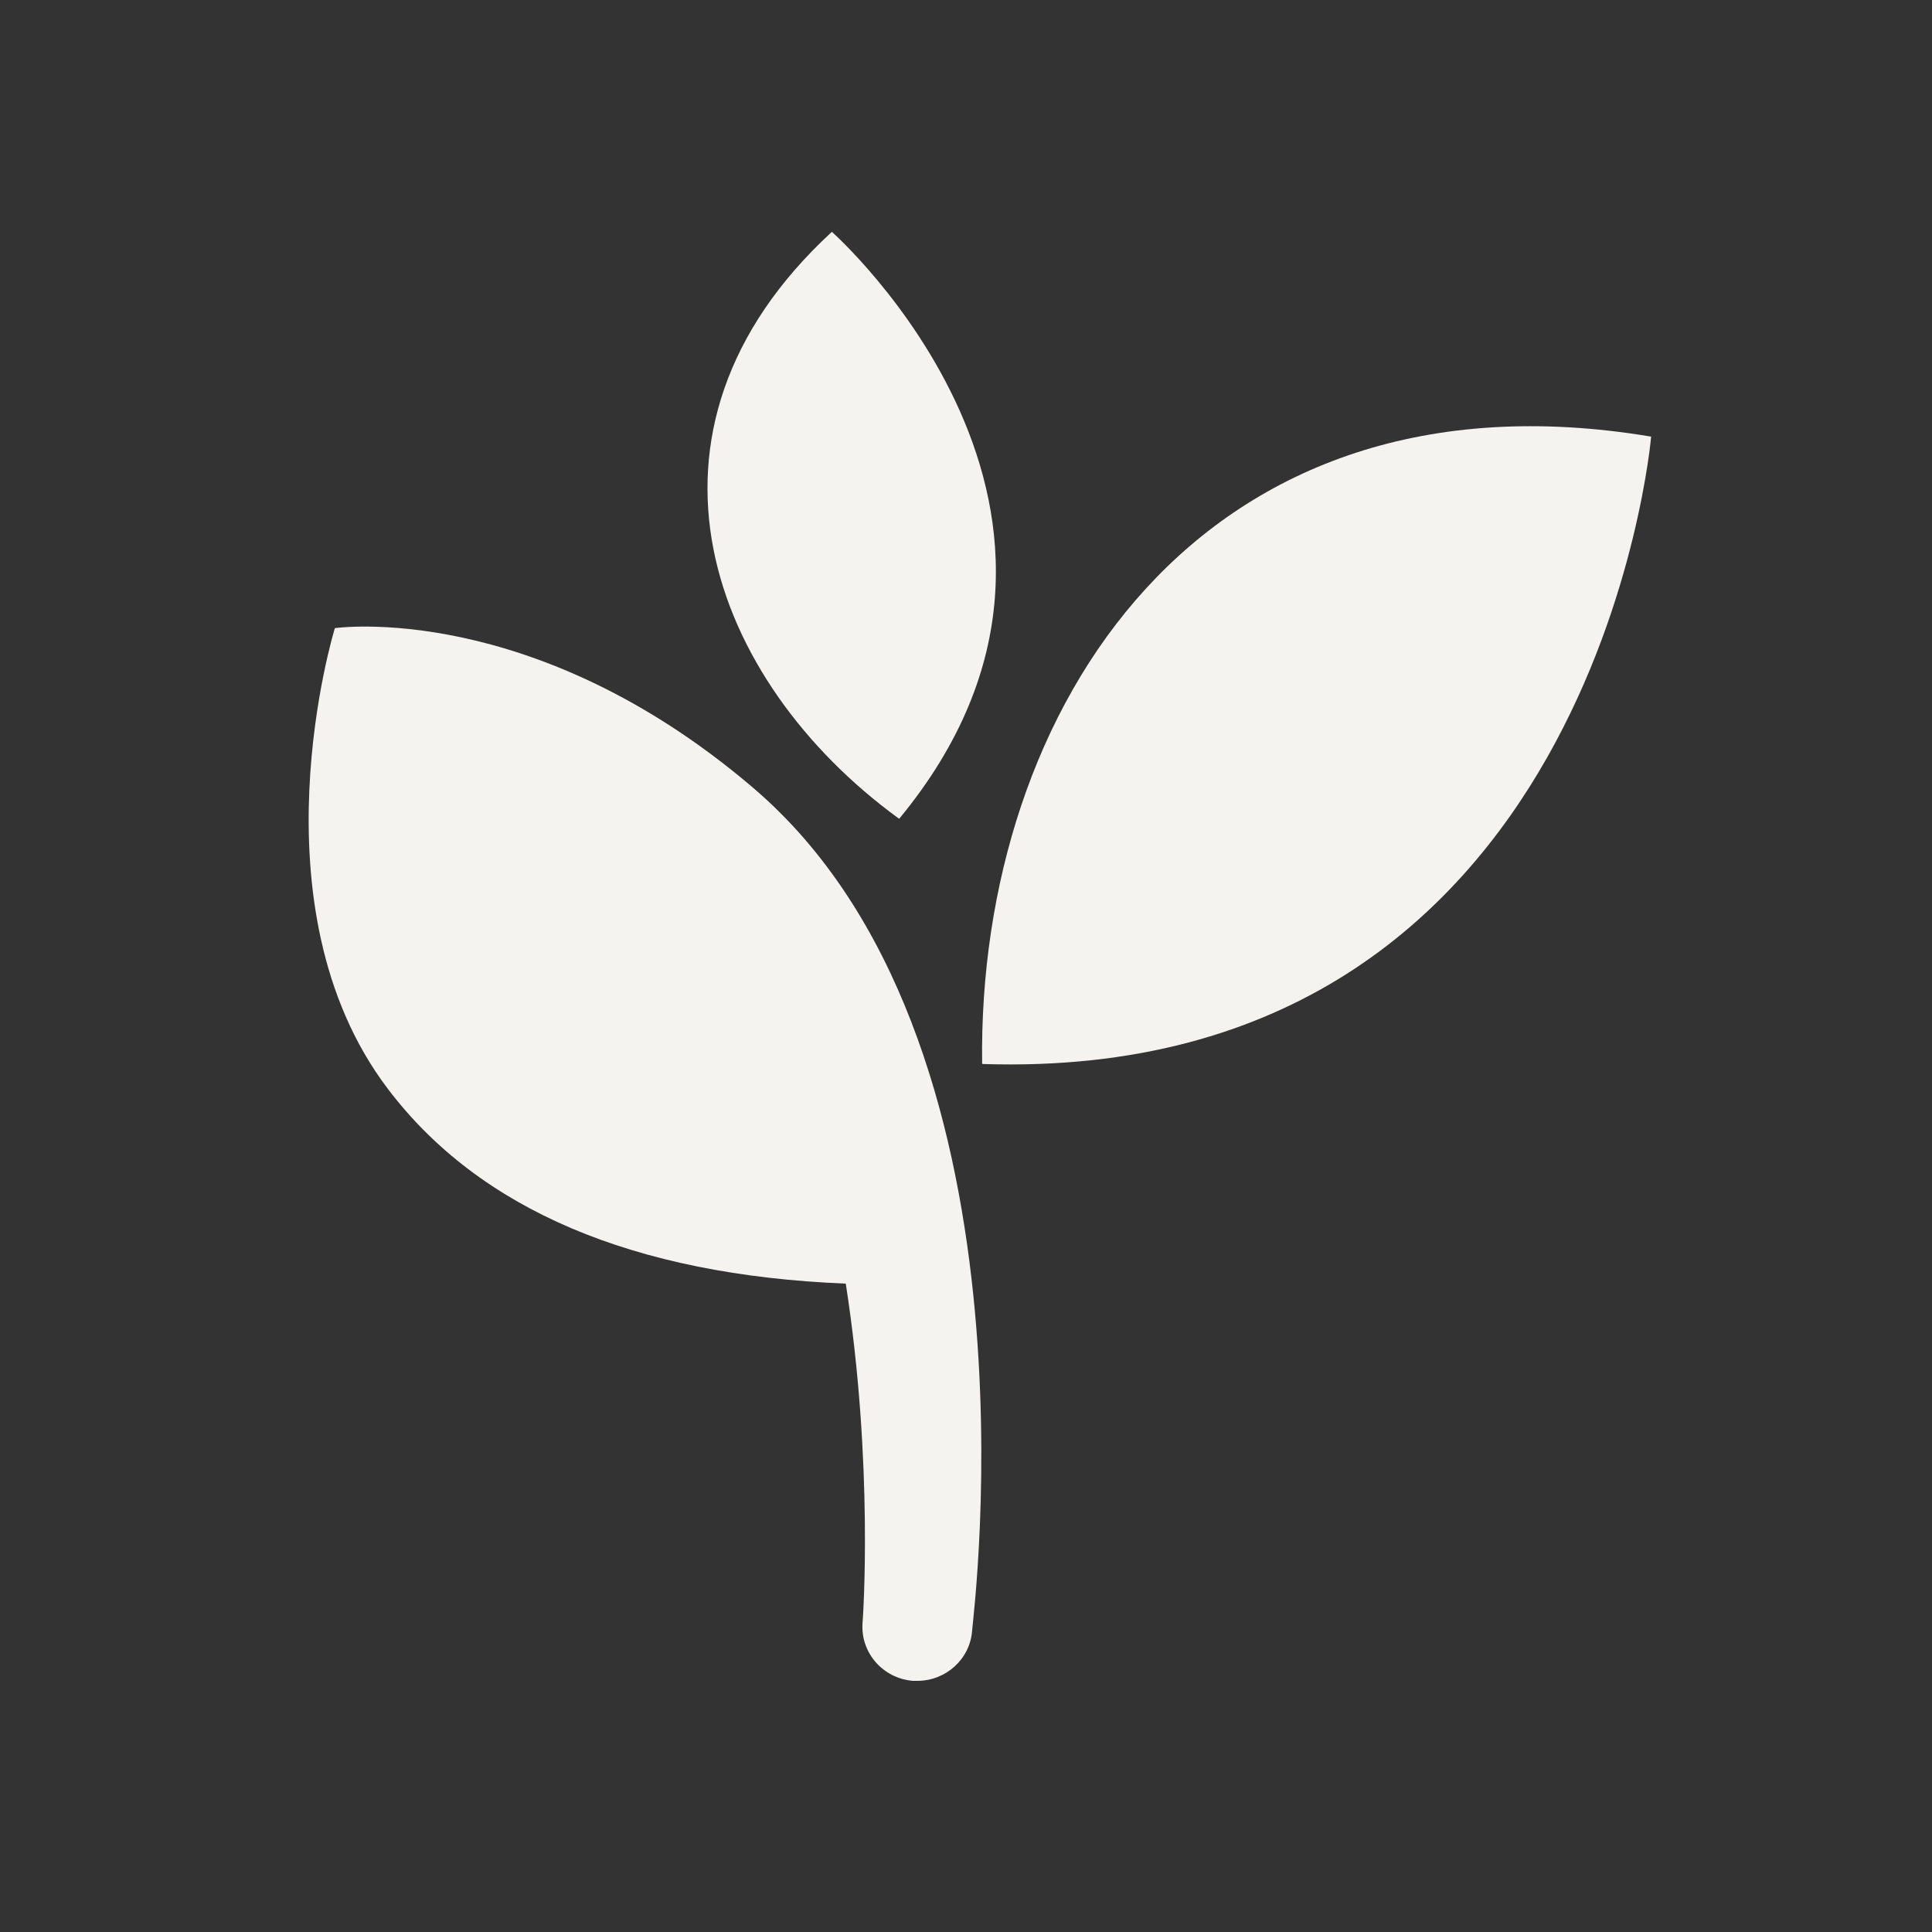
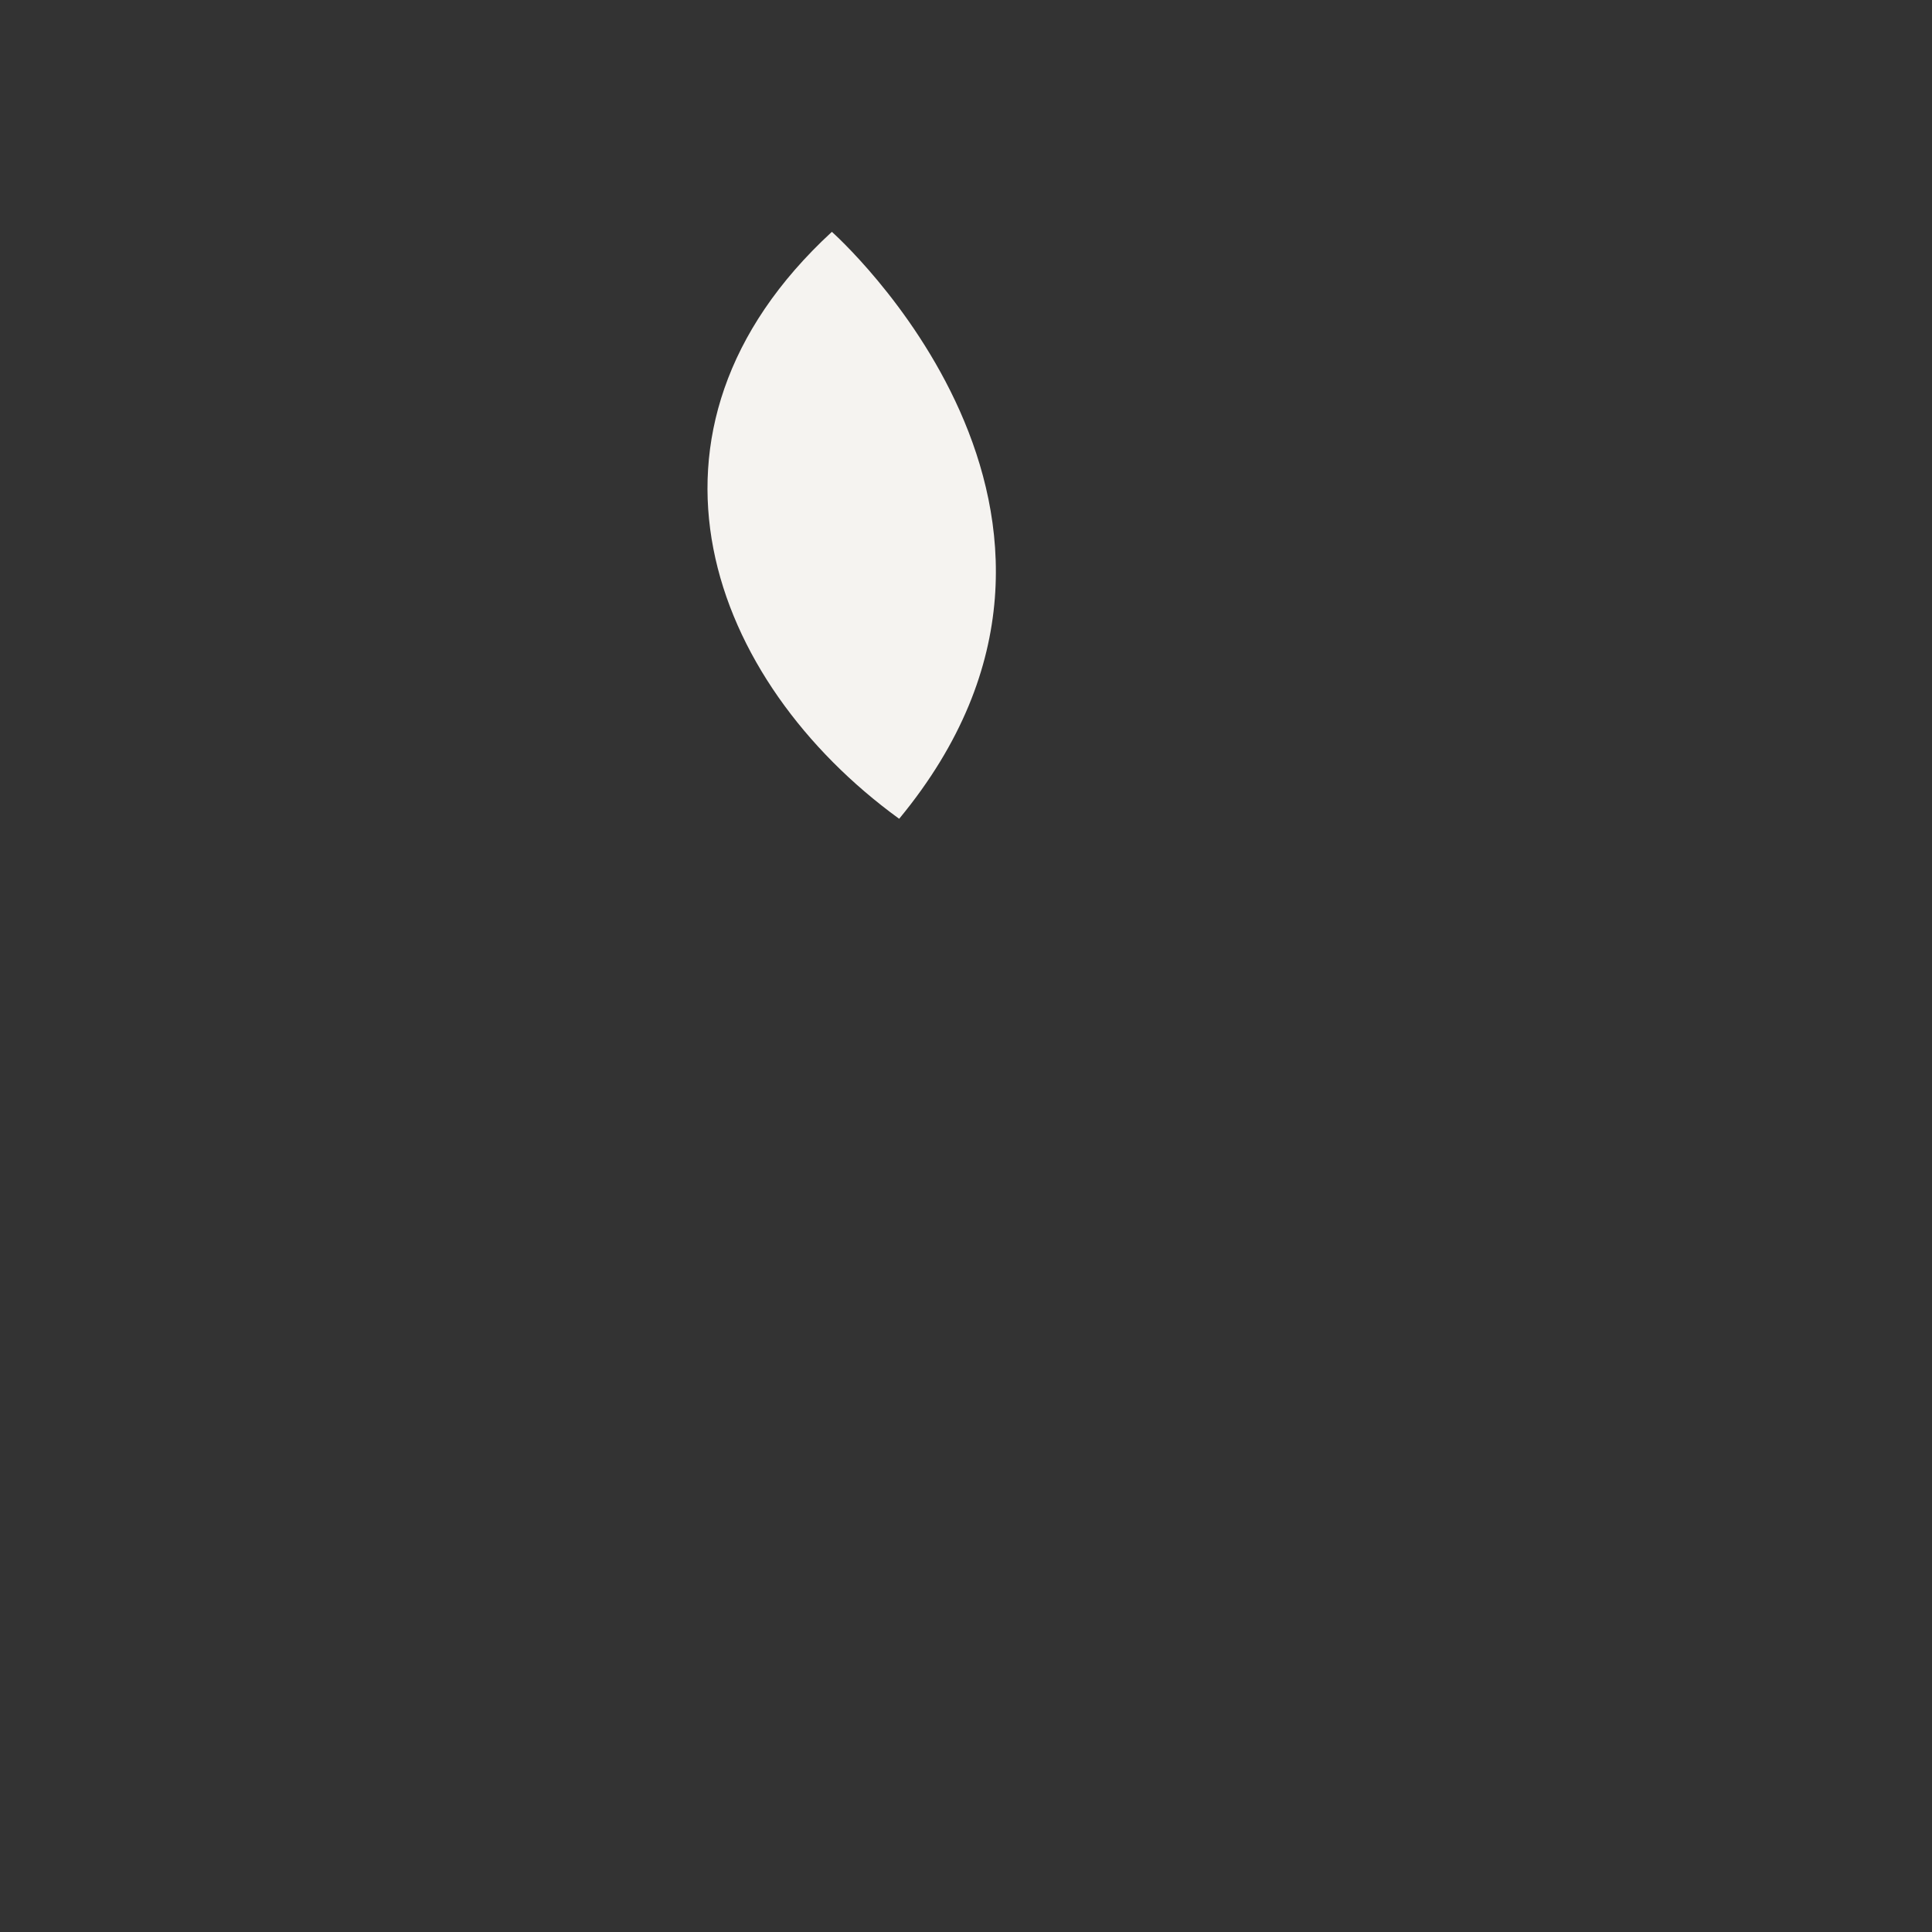
<svg xmlns="http://www.w3.org/2000/svg" fill="none" viewBox="0 0 40 40" height="40" width="40">
  <rect x="0" y="0" width="40" height="40" fill="#333333" stroke="none" />
-   <path fill="#F5F3F0" d="M17.512 26.584C18.093 30.322 17.865 33.542 17.858 33.599C17.812 34.214 18.278 34.752 18.905 34.8H18.993C19.581 34.8 20.082 34.352 20.126 33.766C20.165 33.296 21.663 21.491 15.593 16.311C11.026 12.412 6.933 13.005 6.933 13.005C6.933 13.005 5.157 18.76 8.032 22.546C9.925 25.043 13.113 26.397 17.509 26.576L17.512 26.584Z" />
-   <path fill="#F5F3F0" d="M20.346 22.029C33.047 22.44 34.185 9.04 34.185 9.04C24.852 7.476 20.236 14.671 20.334 22.026H20.345L20.346 22.029Z" />
  <path fill="#F5F3F0" d="M18.612 16.949H18.619C23.824 10.643 17.223 4.8 17.223 4.8C12.736 8.933 14.704 14.109 18.612 16.949Z" />
</svg>